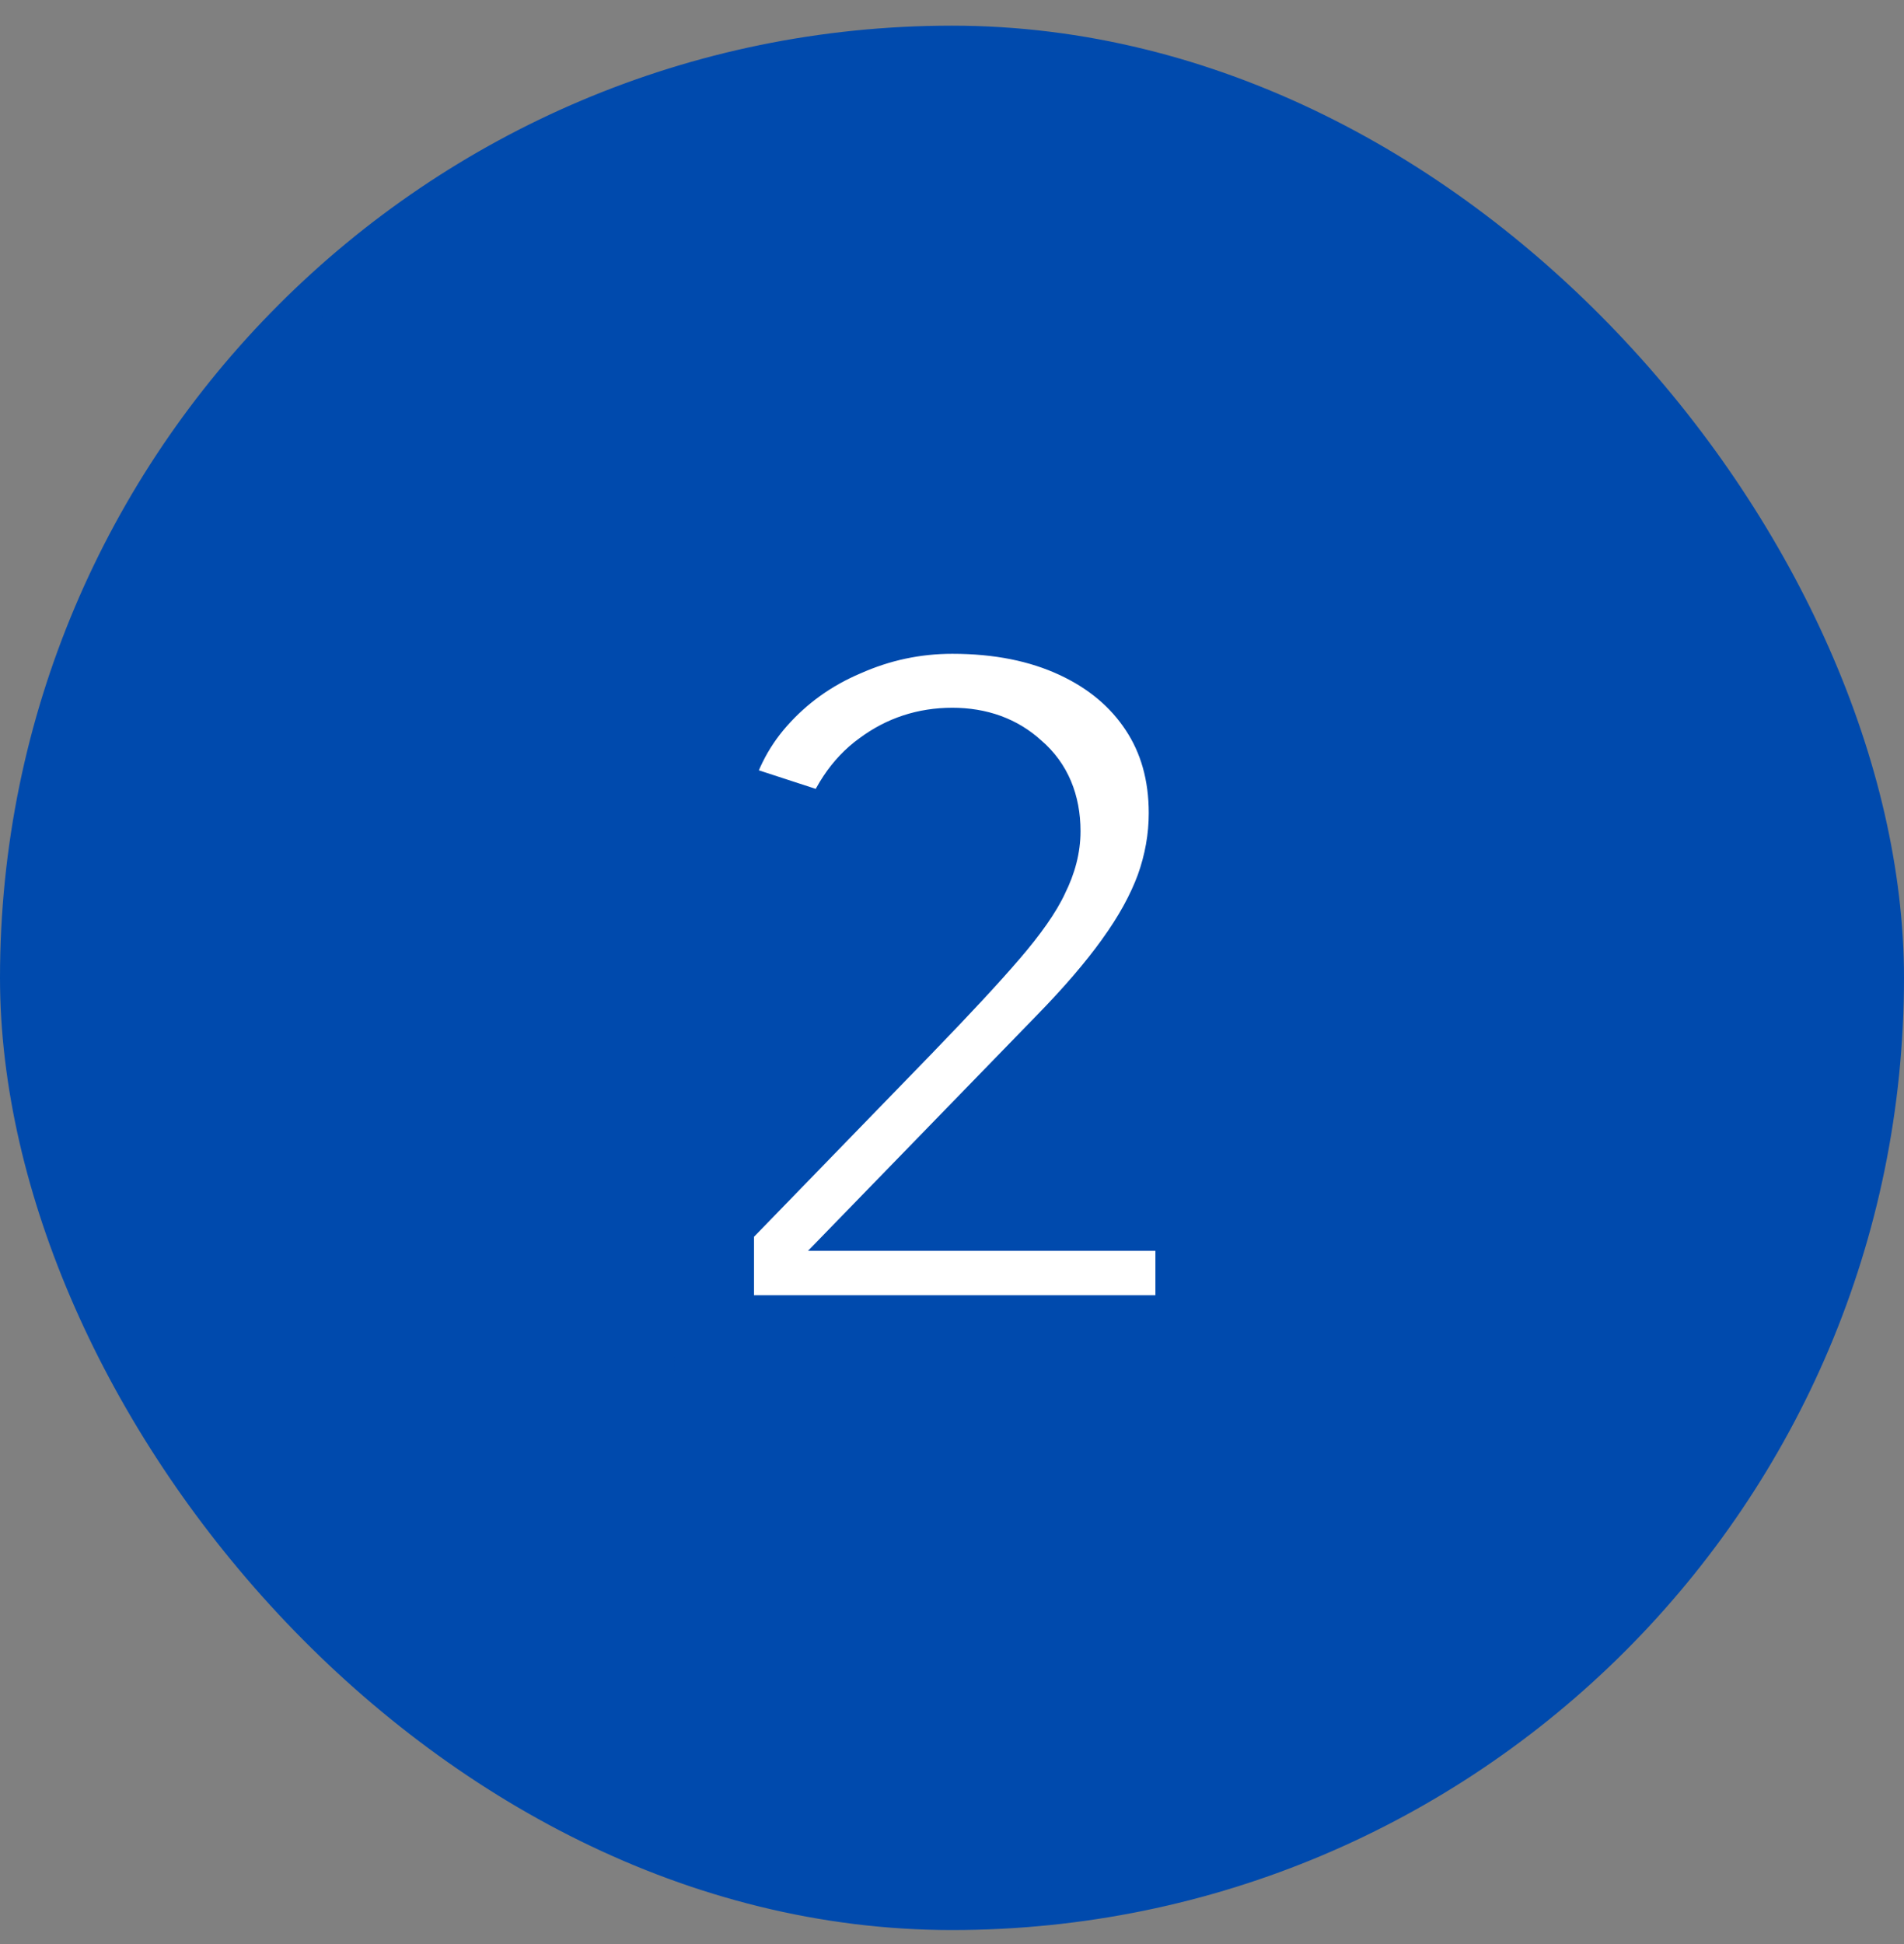
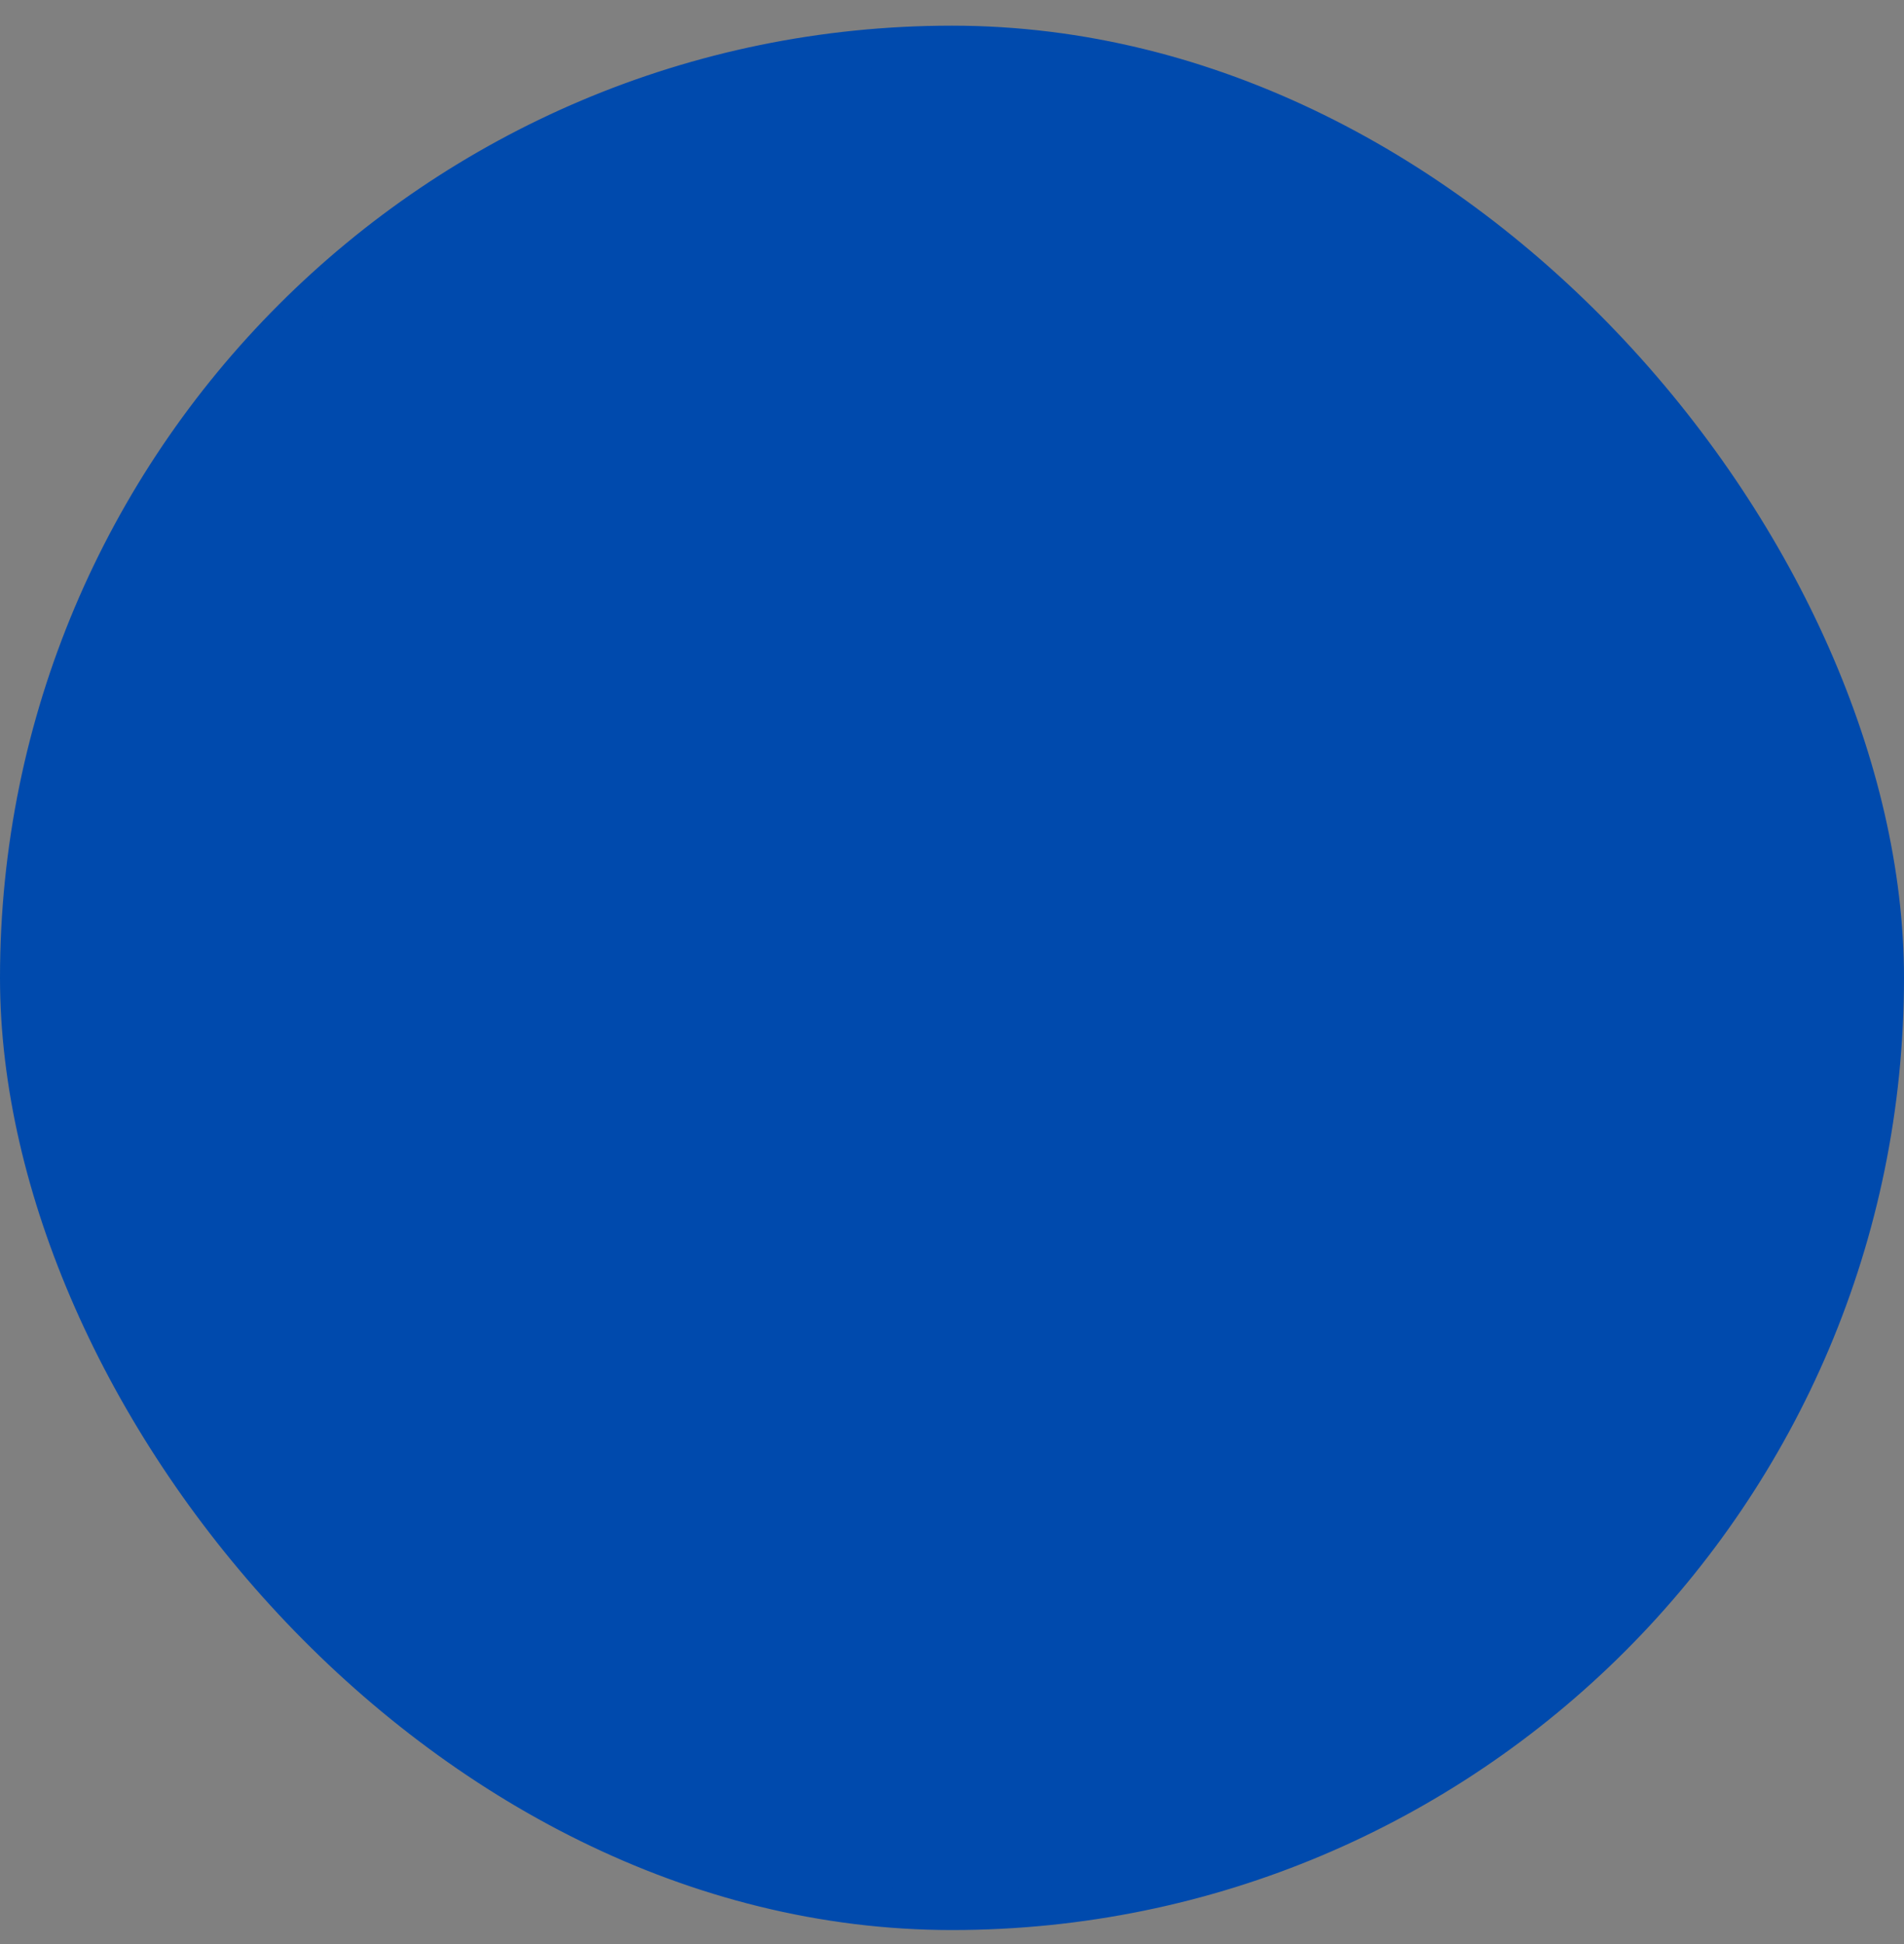
<svg xmlns="http://www.w3.org/2000/svg" width="48" height="49" viewBox="0 0 48 49" fill="none">
  <rect x="0" y="0" width="48" height="49" fill="#808080" stroke="none" />
  <rect x="0.5" y="1.147" width="47" height="47" rx="23.5" fill="#004AAD" stroke="#004AAD" />
  <mask id="path-2-outside-1_3912_634" maskUnits="userSpaceOnUse" x="16" y="13.647" width="16" height="21" fill="black">
-     <rect fill="white" x="16" y="13.647" width="16" height="21" />
    <path d="M18.008 33.647V30.767L22.808 25.823C23.752 24.847 24.464 24.079 24.944 23.519C25.44 22.943 25.776 22.463 25.952 22.079C26.144 21.695 26.24 21.319 26.24 20.951C26.24 20.295 26.024 19.783 25.592 19.415C25.176 19.031 24.648 18.839 24.008 18.839C23.352 18.839 22.768 19.031 22.256 19.415C21.744 19.783 21.368 20.351 21.128 21.119L17.888 20.063C18.08 19.135 18.48 18.327 19.088 17.639C19.696 16.951 20.432 16.423 21.296 16.055C22.16 15.671 23.064 15.479 24.008 15.479C25.192 15.479 26.232 15.687 27.128 16.103C28.024 16.519 28.72 17.103 29.216 17.855C29.712 18.607 29.96 19.487 29.96 20.495C29.96 21.135 29.848 21.767 29.624 22.391C29.4 22.999 29.056 23.623 28.592 24.263C28.144 24.887 27.56 25.567 26.84 26.303L22.736 30.527H30.128V33.647H18.008Z" />
  </mask>
-   <path d="M18.008 33.647V30.767L22.808 25.823C23.752 24.847 24.464 24.079 24.944 23.519C25.44 22.943 25.776 22.463 25.952 22.079C26.144 21.695 26.24 21.319 26.24 20.951C26.24 20.295 26.024 19.783 25.592 19.415C25.176 19.031 24.648 18.839 24.008 18.839C23.352 18.839 22.768 19.031 22.256 19.415C21.744 19.783 21.368 20.351 21.128 21.119L17.888 20.063C18.08 19.135 18.48 18.327 19.088 17.639C19.696 16.951 20.432 16.423 21.296 16.055C22.16 15.671 23.064 15.479 24.008 15.479C25.192 15.479 26.232 15.687 27.128 16.103C28.024 16.519 28.72 17.103 29.216 17.855C29.712 18.607 29.96 19.487 29.96 20.495C29.96 21.135 29.848 21.767 29.624 22.391C29.4 22.999 29.056 23.623 28.592 24.263C28.144 24.887 27.56 25.567 26.84 26.303L22.736 30.527H30.128V33.647H18.008Z" fill="white" />
-   <path d="M18.008 33.647H17.008V34.647H18.008V33.647ZM18.008 30.767L17.291 30.07L17.008 30.361V30.767H18.008ZM22.808 25.823L23.526 26.52L23.527 26.518L22.808 25.823ZM24.944 23.519L24.186 22.866L24.185 22.868L24.944 23.519ZM25.952 22.079L25.058 21.632L25.05 21.647L25.043 21.662L25.952 22.079ZM25.592 19.415L24.914 20.15L24.928 20.163L24.944 20.176L25.592 19.415ZM22.256 19.415L22.84 20.227L22.848 20.221L22.856 20.215L22.256 19.415ZM21.128 21.119L20.818 22.07L21.78 22.383L22.082 21.417L21.128 21.119ZM17.888 20.063L16.909 19.86L16.727 20.736L17.578 21.014L17.888 20.063ZM19.088 17.639L18.339 16.977L18.339 16.977L19.088 17.639ZM21.296 16.055L21.688 16.975L21.695 16.972L21.702 16.969L21.296 16.055ZM27.128 16.103L26.707 17.01L26.707 17.01L27.128 16.103ZM29.216 17.855L30.051 17.304L30.051 17.304L29.216 17.855ZM29.624 22.391L30.562 22.737L30.565 22.729L29.624 22.391ZM28.592 24.263L27.782 23.676L27.78 23.68L28.592 24.263ZM26.84 26.303L26.125 25.604L26.123 25.606L26.84 26.303ZM22.736 30.527L22.019 29.83L20.37 31.527H22.736V30.527ZM30.128 30.527H31.128V29.527H30.128V30.527ZM30.128 33.647V34.647H31.128V33.647H30.128ZM19.008 33.647V30.767H17.008V33.647H19.008ZM18.726 31.464L23.526 26.52L22.09 25.126L17.291 30.07L18.726 31.464ZM23.527 26.518C24.475 25.538 25.204 24.753 25.703 24.17L24.185 22.868C23.724 23.405 23.029 24.156 22.089 25.128L23.527 26.518ZM25.702 24.172C26.218 23.571 26.627 23.007 26.861 22.496L25.043 21.662C24.925 21.919 24.662 22.314 24.186 22.866L25.702 24.172ZM26.846 22.526C27.096 22.026 27.24 21.498 27.24 20.951H25.24C25.24 21.14 25.192 21.363 25.058 21.632L26.846 22.526ZM27.24 20.951C27.24 20.053 26.931 19.242 26.241 18.654L24.944 20.176C25.116 20.324 25.24 20.537 25.24 20.951H27.24ZM26.27 18.68C25.645 18.103 24.864 17.839 24.008 17.839V19.839C24.432 19.839 24.707 19.959 24.914 20.15L26.27 18.68ZM24.008 17.839C23.141 17.839 22.346 18.098 21.656 18.615L22.856 20.215C23.19 19.964 23.563 19.839 24.008 19.839V17.839ZM21.672 18.603C20.941 19.129 20.46 19.903 20.174 20.821L22.082 21.417C22.276 20.799 22.547 20.437 22.84 20.227L21.672 18.603ZM21.438 20.168L18.198 19.112L17.578 21.014L20.818 22.07L21.438 20.168ZM18.867 20.266C19.025 19.503 19.349 18.854 19.837 18.301L18.339 16.977C17.611 17.8 17.135 18.767 16.909 19.86L18.867 20.266ZM19.837 18.301C20.345 17.727 20.957 17.286 21.688 16.975L20.904 15.135C19.907 15.56 19.047 16.175 18.339 16.977L19.837 18.301ZM21.702 16.969C22.439 16.642 23.204 16.479 24.008 16.479V14.479C22.924 14.479 21.881 14.7 20.89 15.141L21.702 16.969ZM24.008 16.479C25.075 16.479 25.966 16.666 26.707 17.01L27.549 15.196C26.498 14.708 25.309 14.479 24.008 14.479V16.479ZM26.707 17.01C27.451 17.356 27.997 17.823 28.381 18.406L30.051 17.304C29.443 16.383 28.597 15.682 27.549 15.196L26.707 17.01ZM28.381 18.406C28.757 18.975 28.96 19.659 28.96 20.495H30.96C30.96 19.315 30.667 18.239 30.051 17.304L28.381 18.406ZM28.96 20.495C28.96 21.016 28.869 21.534 28.683 22.053L30.565 22.729C30.827 22 30.96 21.254 30.96 20.495H28.96ZM28.686 22.045C28.499 22.551 28.204 23.095 27.782 23.676L29.402 24.85C29.908 24.151 30.301 23.447 30.562 22.737L28.686 22.045ZM27.78 23.68C27.369 24.252 26.821 24.892 26.125 25.604L27.555 27.002C28.299 26.241 28.919 25.522 29.404 24.846L27.78 23.68ZM26.123 25.606L22.019 29.83L23.453 31.224L27.557 27L26.123 25.606ZM22.736 31.527H30.128V29.527H22.736V31.527ZM29.128 30.527V33.647H31.128V30.527H29.128ZM30.128 32.647H18.008V34.647H30.128V32.647Z" fill="#004AAD" mask="url(#path-2-outside-1_3912_634)" />
</svg>